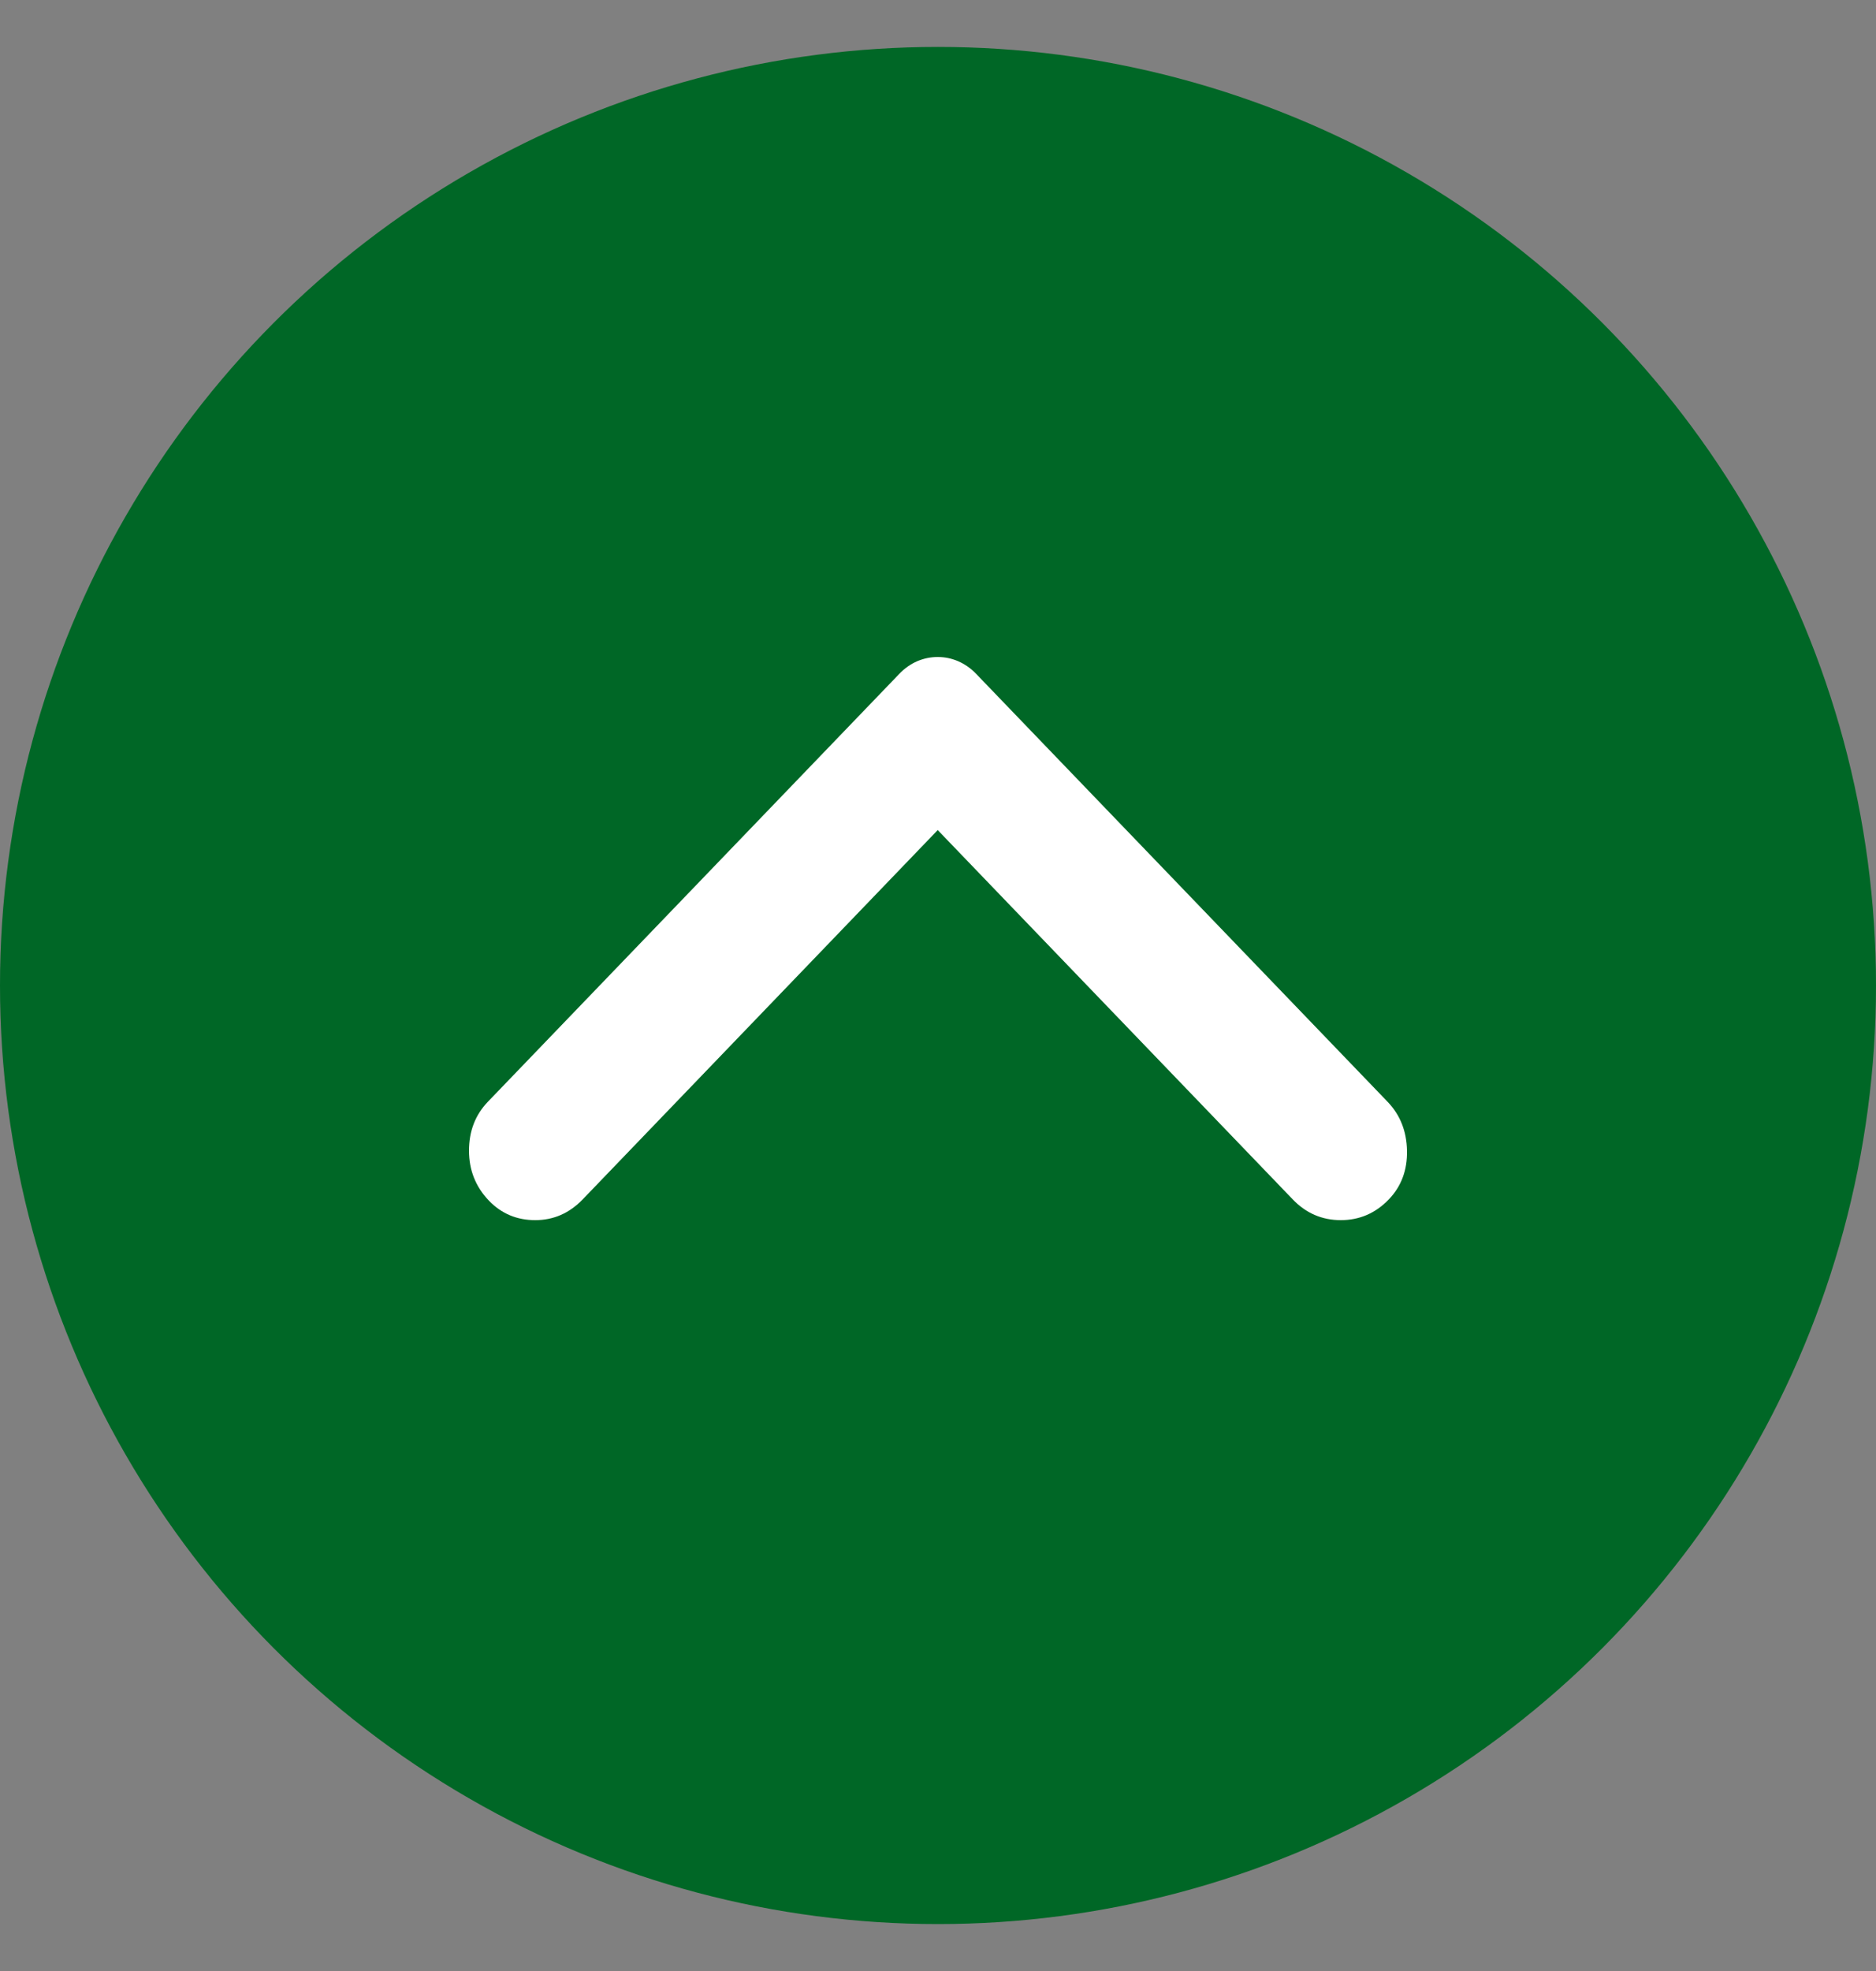
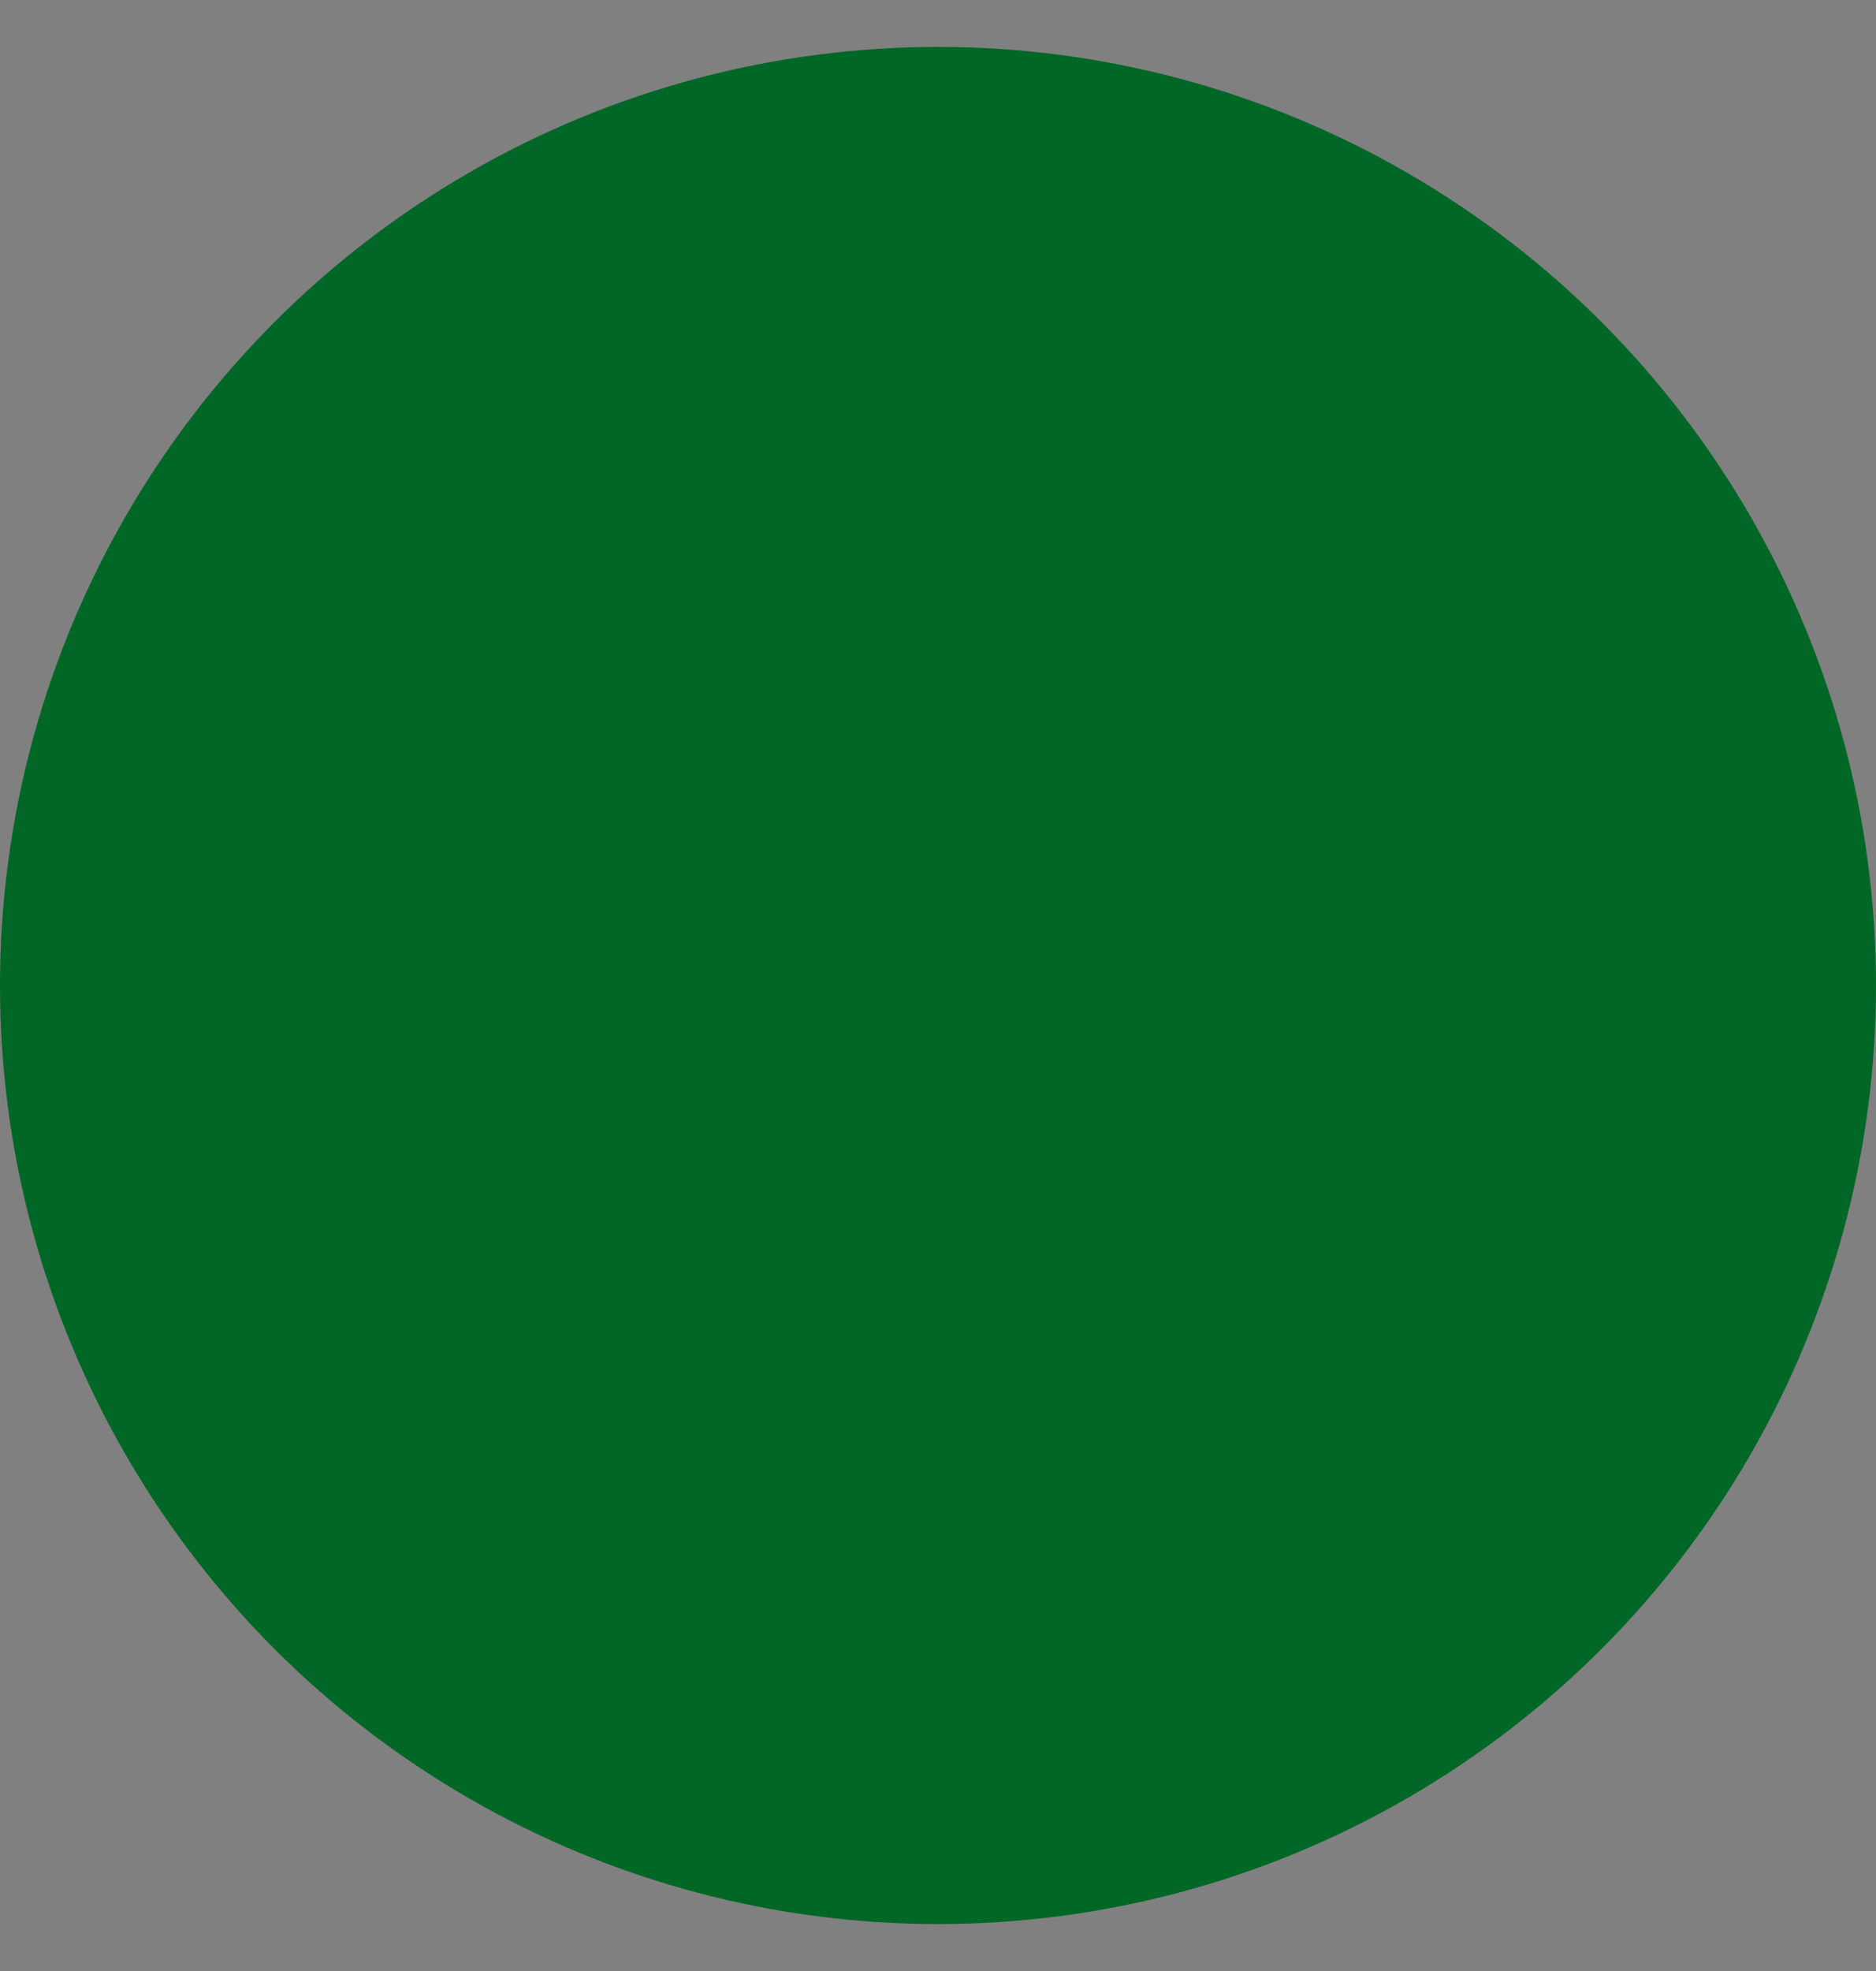
<svg xmlns="http://www.w3.org/2000/svg" width="20" height="21" viewBox="0 0 20 21" fill="none">
  <rect x="0" y="0" width="20" height="21" fill="#808080" stroke="none" />
  <g clip-path="url(#clip0_1540_980)">
    <circle cx="10" cy="10.5" r="10" transform="rotate(-180 10 10.5)" fill="#006726" />
-     <path d="M5.2 11.74L9.585 7.182C9.643 7.121 9.707 7.076 9.778 7.045C9.849 7.015 9.922 7 9.997 7C10.072 7 10.145 7.015 10.215 7.045C10.286 7.076 10.351 7.121 10.409 7.182L14.794 11.74C14.927 11.879 14.996 12.052 15 12.26C15.004 12.467 14.939 12.641 14.806 12.779C14.665 12.926 14.494 13 14.294 13C14.094 13 13.923 12.926 13.782 12.779L9.997 8.844L6.212 12.779C6.07 12.926 5.902 13 5.706 13C5.51 13 5.346 12.931 5.212 12.792C5.071 12.645 5 12.467 5 12.26C5 12.052 5.067 11.879 5.2 11.74Z" fill="white" />
  </g>
  <defs>
    <clipPath id="clip0_1540_980">
      <rect width="20" height="20" fill="white" transform="matrix(-1 0 0 -1 20 20.5)" />
    </clipPath>
  </defs>
</svg>